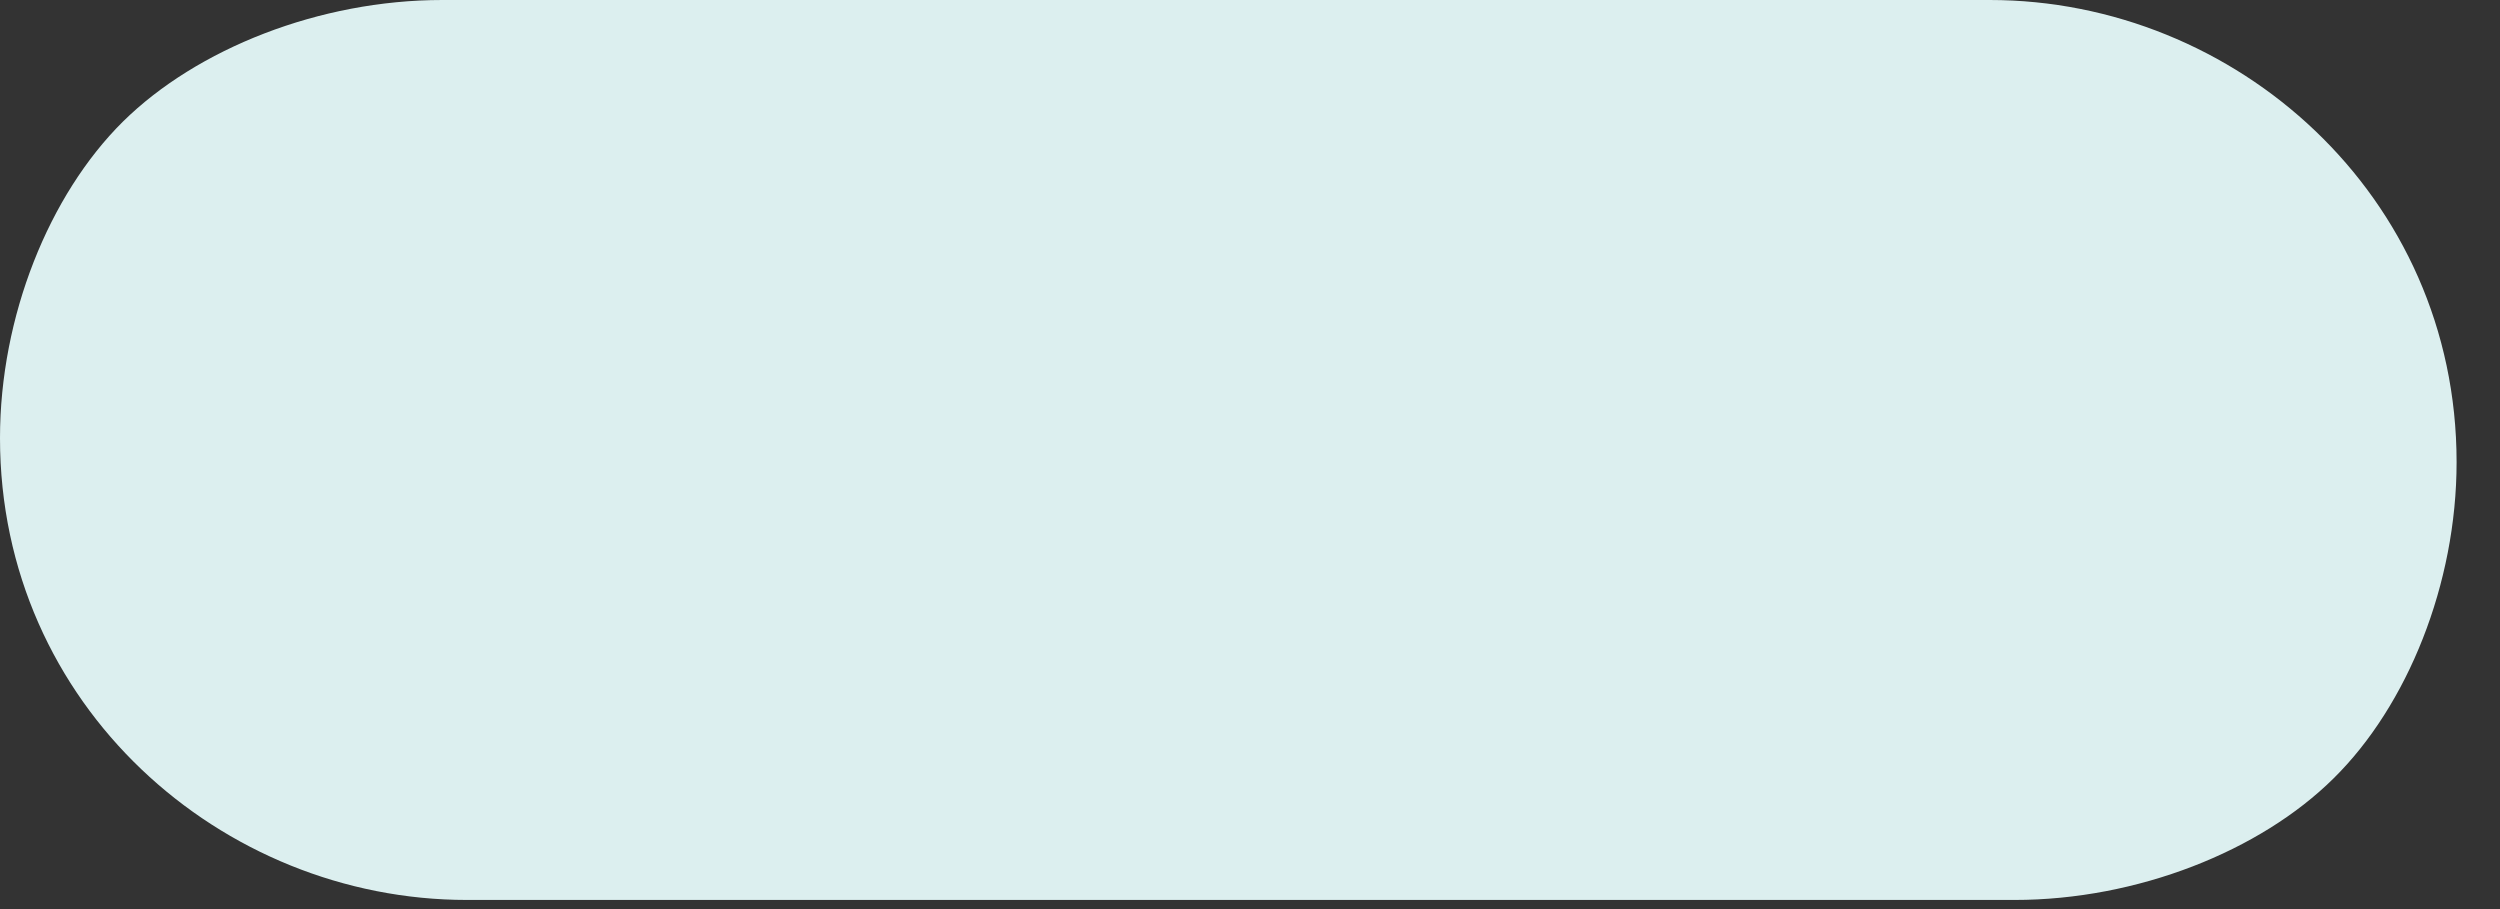
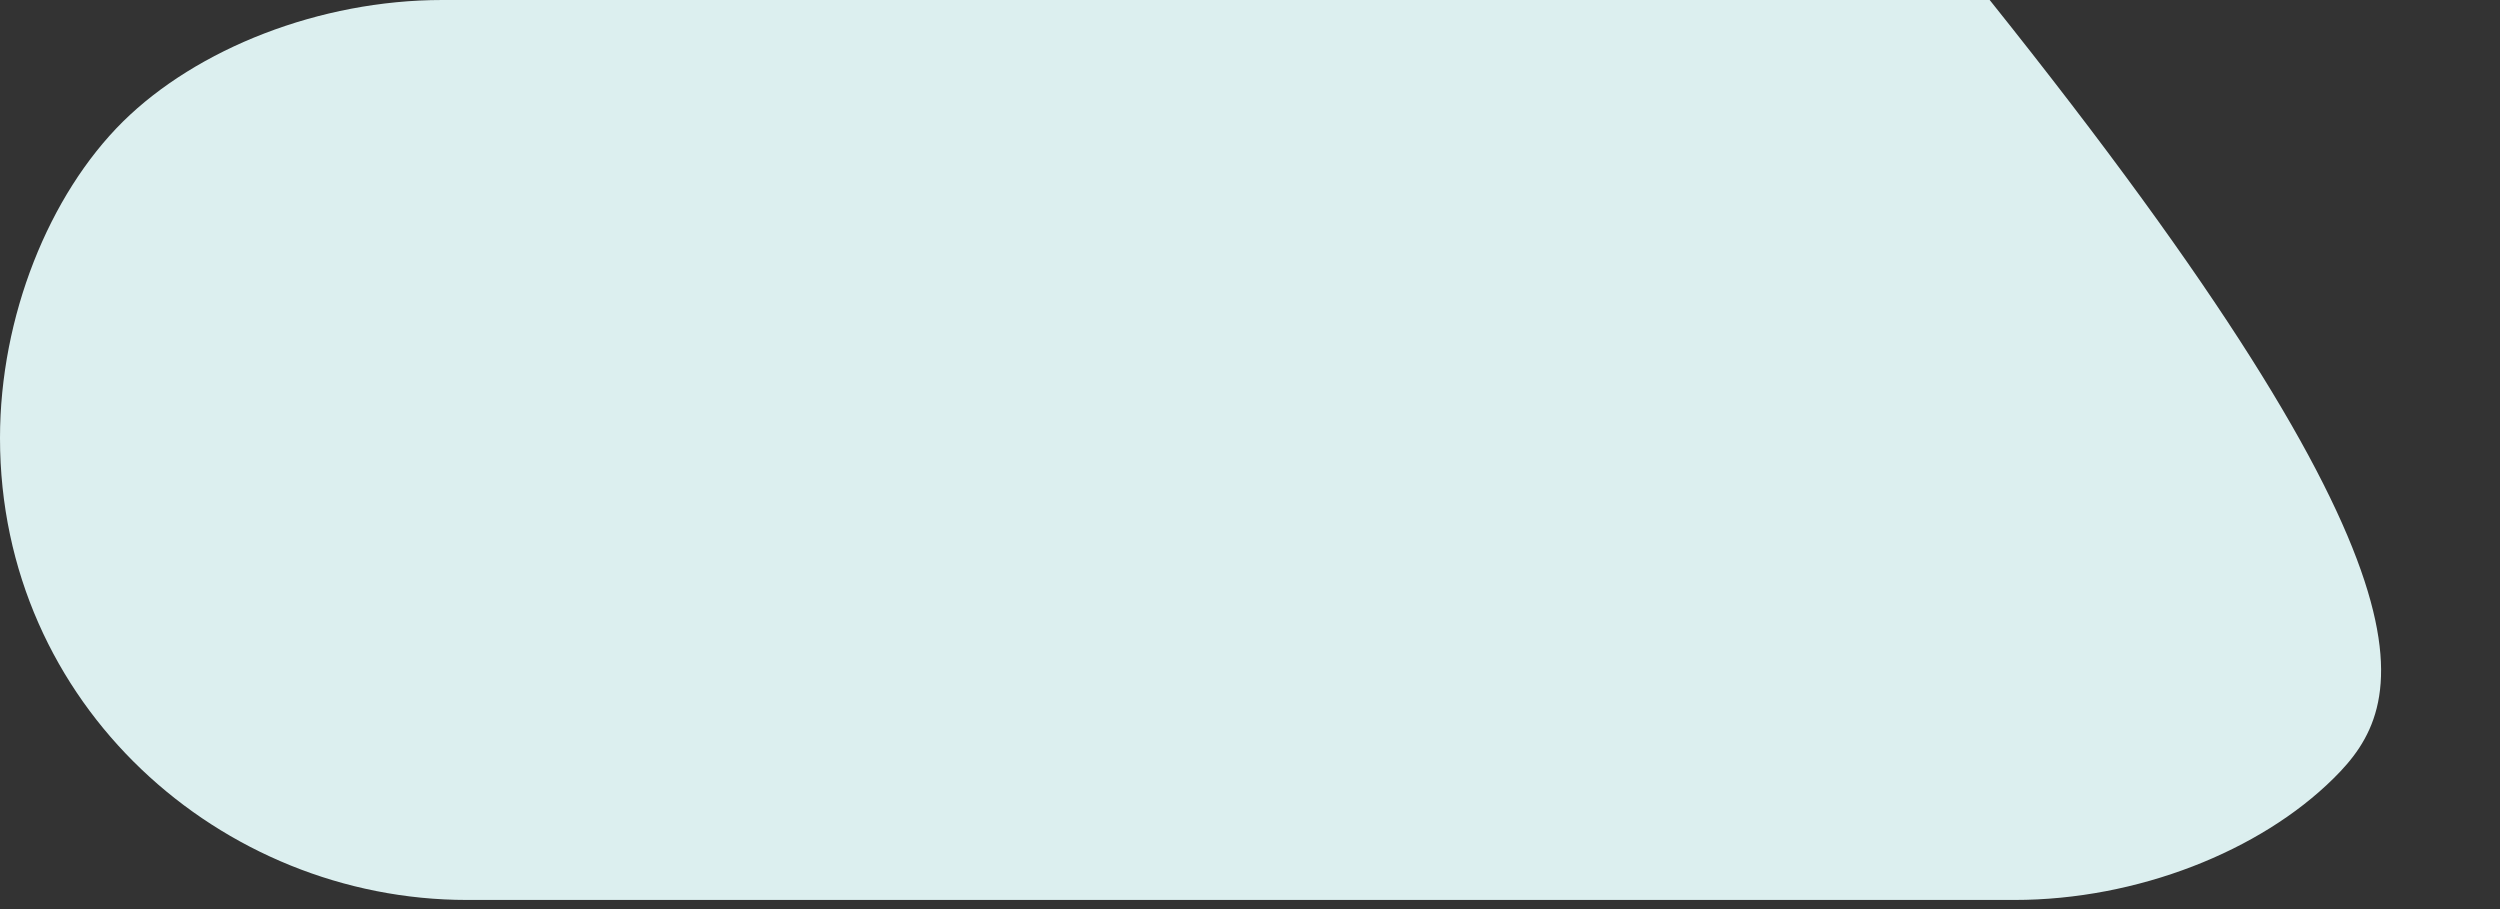
<svg xmlns="http://www.w3.org/2000/svg" fill="none" height="100%" overflow="visible" preserveAspectRatio="none" style="display: block;" viewBox="0 0 55 20" width="100%">
  <rect x="0" y="0" width="55" height="20" fill="#333333" stroke="none" />
-   <path d="M43.773 0C49.175 0 54.045 4.286 54.045 10.169C54.045 12.844 52.966 15.52 51.34 17.123C49.722 18.727 47.017 19.799 44.32 19.799H10.273C4.87 19.799 0 15.52 0 9.637C0 6.962 1.079 4.286 2.705 2.675C4.331 1.072 7.028 0 9.733 0H43.78H43.773Z" fill="#DCEFEF" id="Vector" />
+   <path d="M43.773 0C54.045 12.844 52.966 15.52 51.34 17.123C49.722 18.727 47.017 19.799 44.32 19.799H10.273C4.87 19.799 0 15.52 0 9.637C0 6.962 1.079 4.286 2.705 2.675C4.331 1.072 7.028 0 9.733 0H43.78H43.773Z" fill="#DCEFEF" id="Vector" />
</svg>